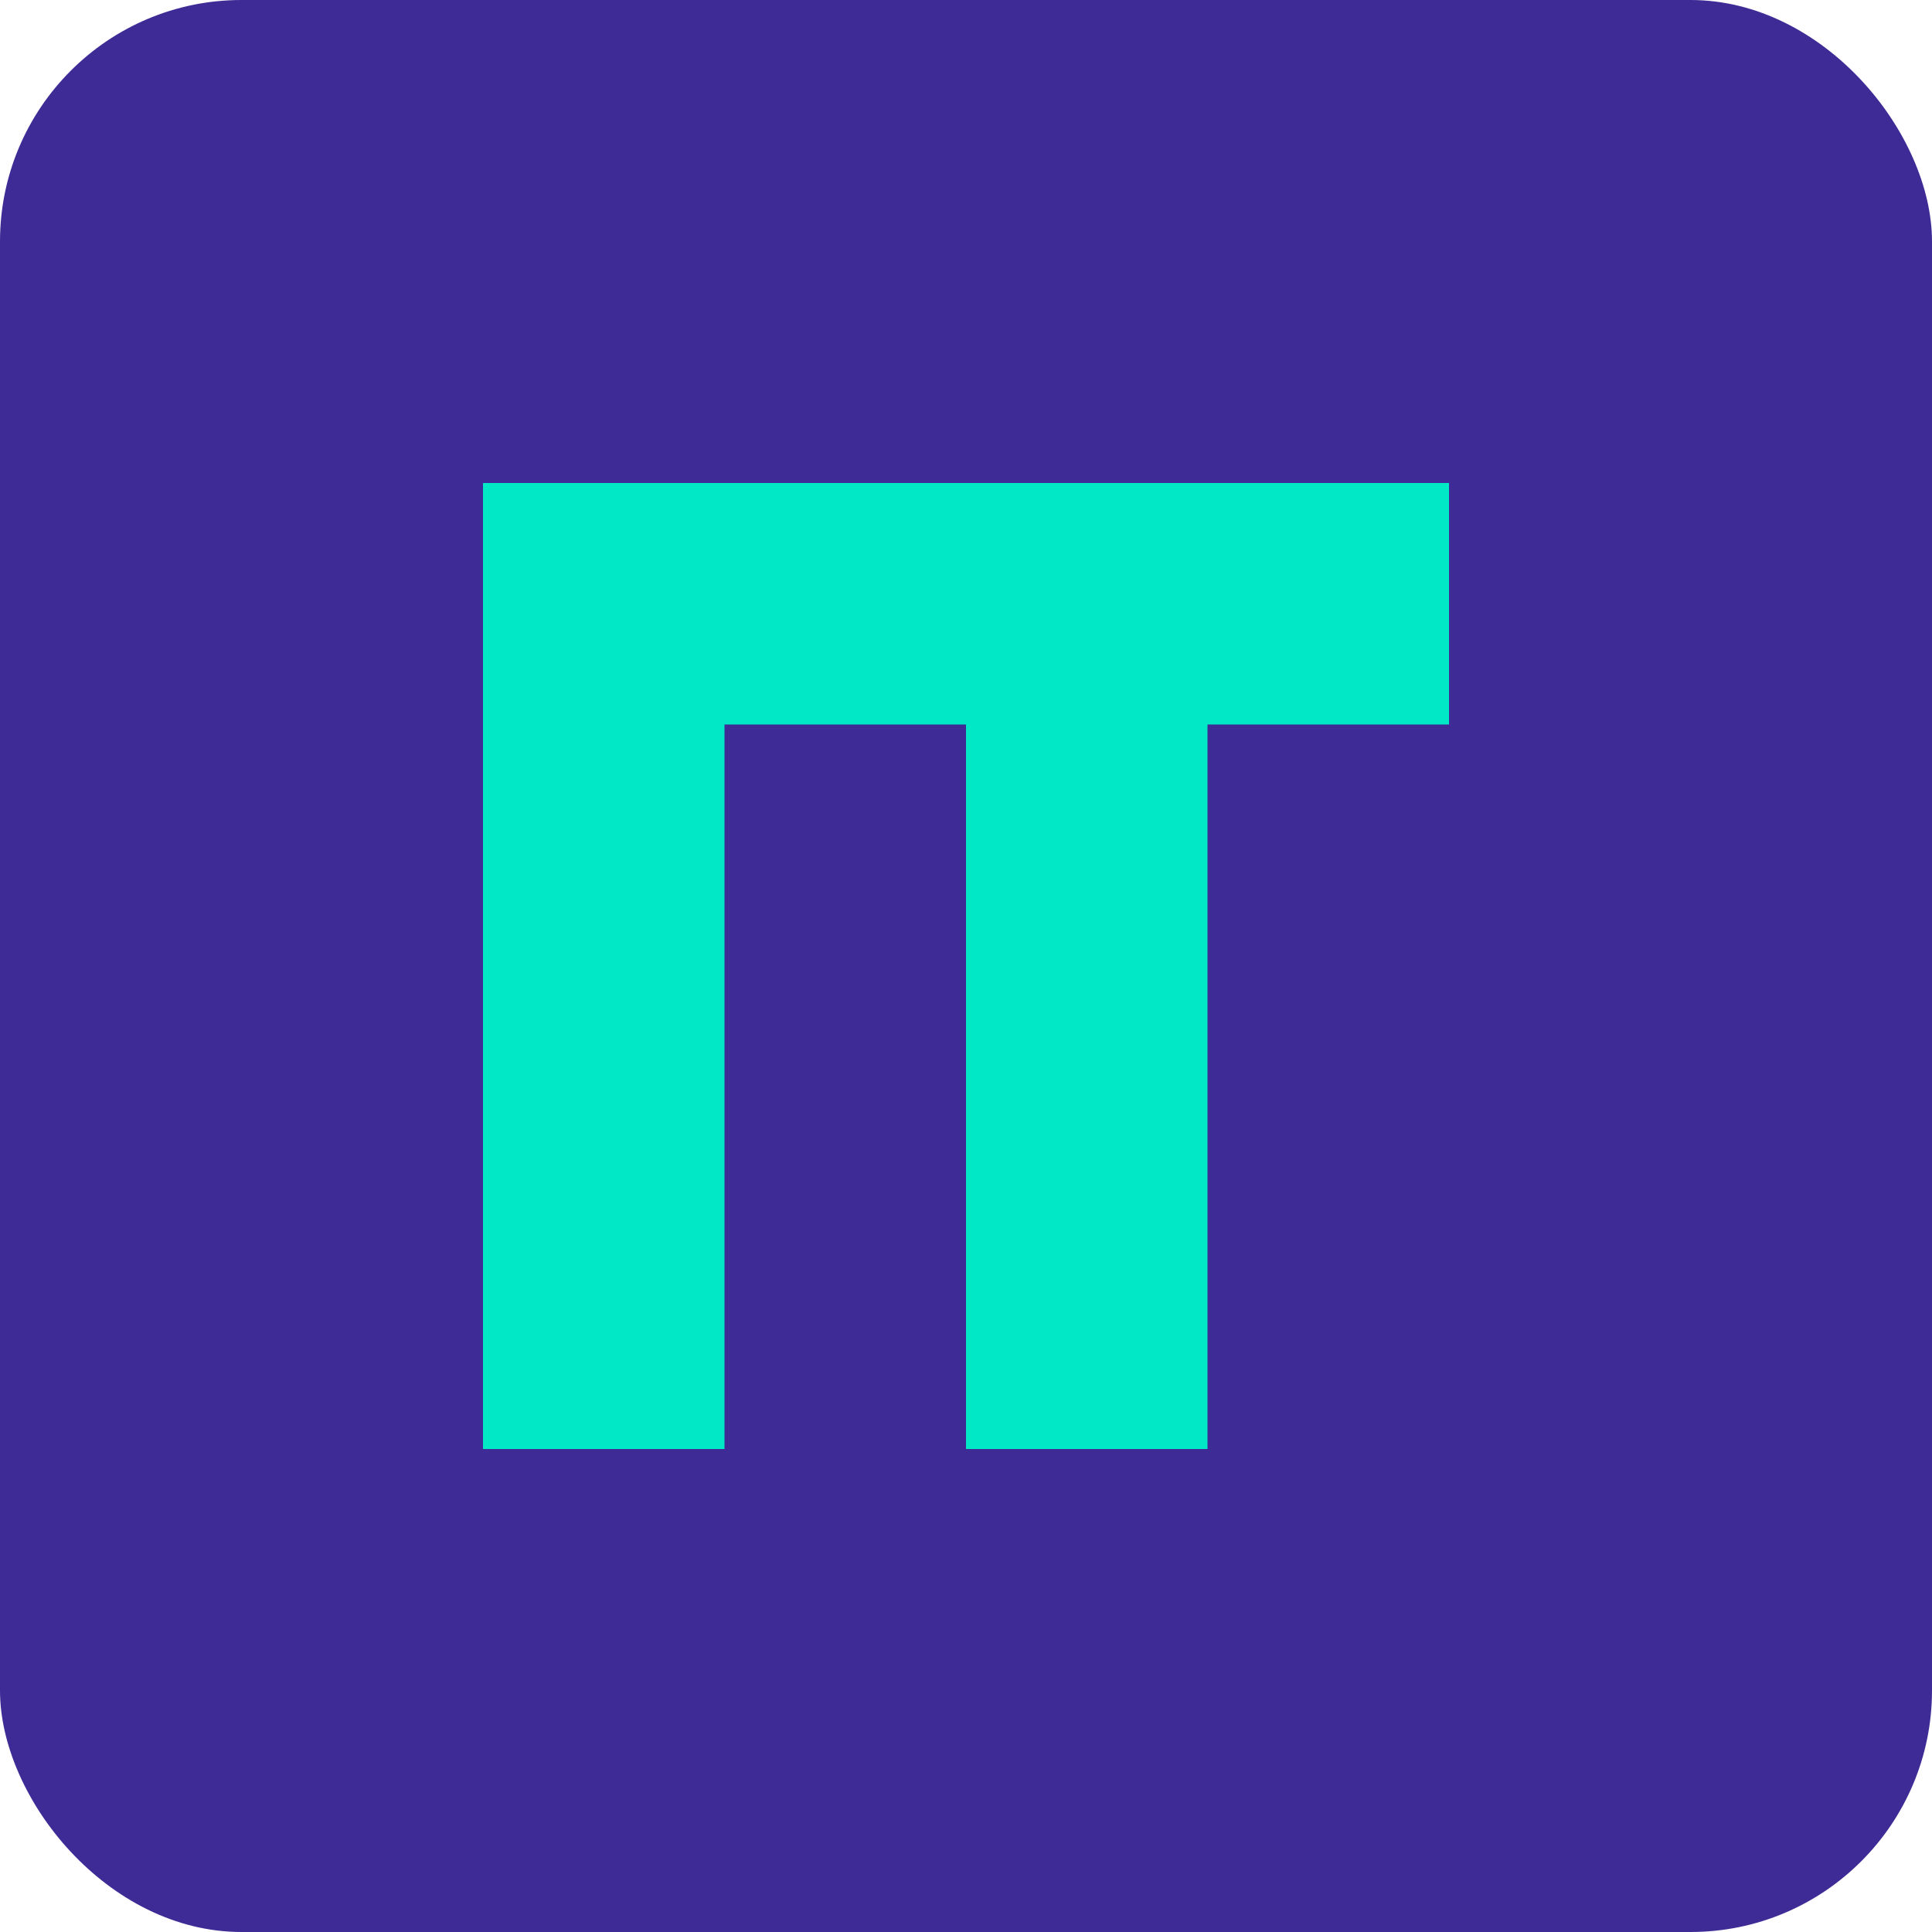
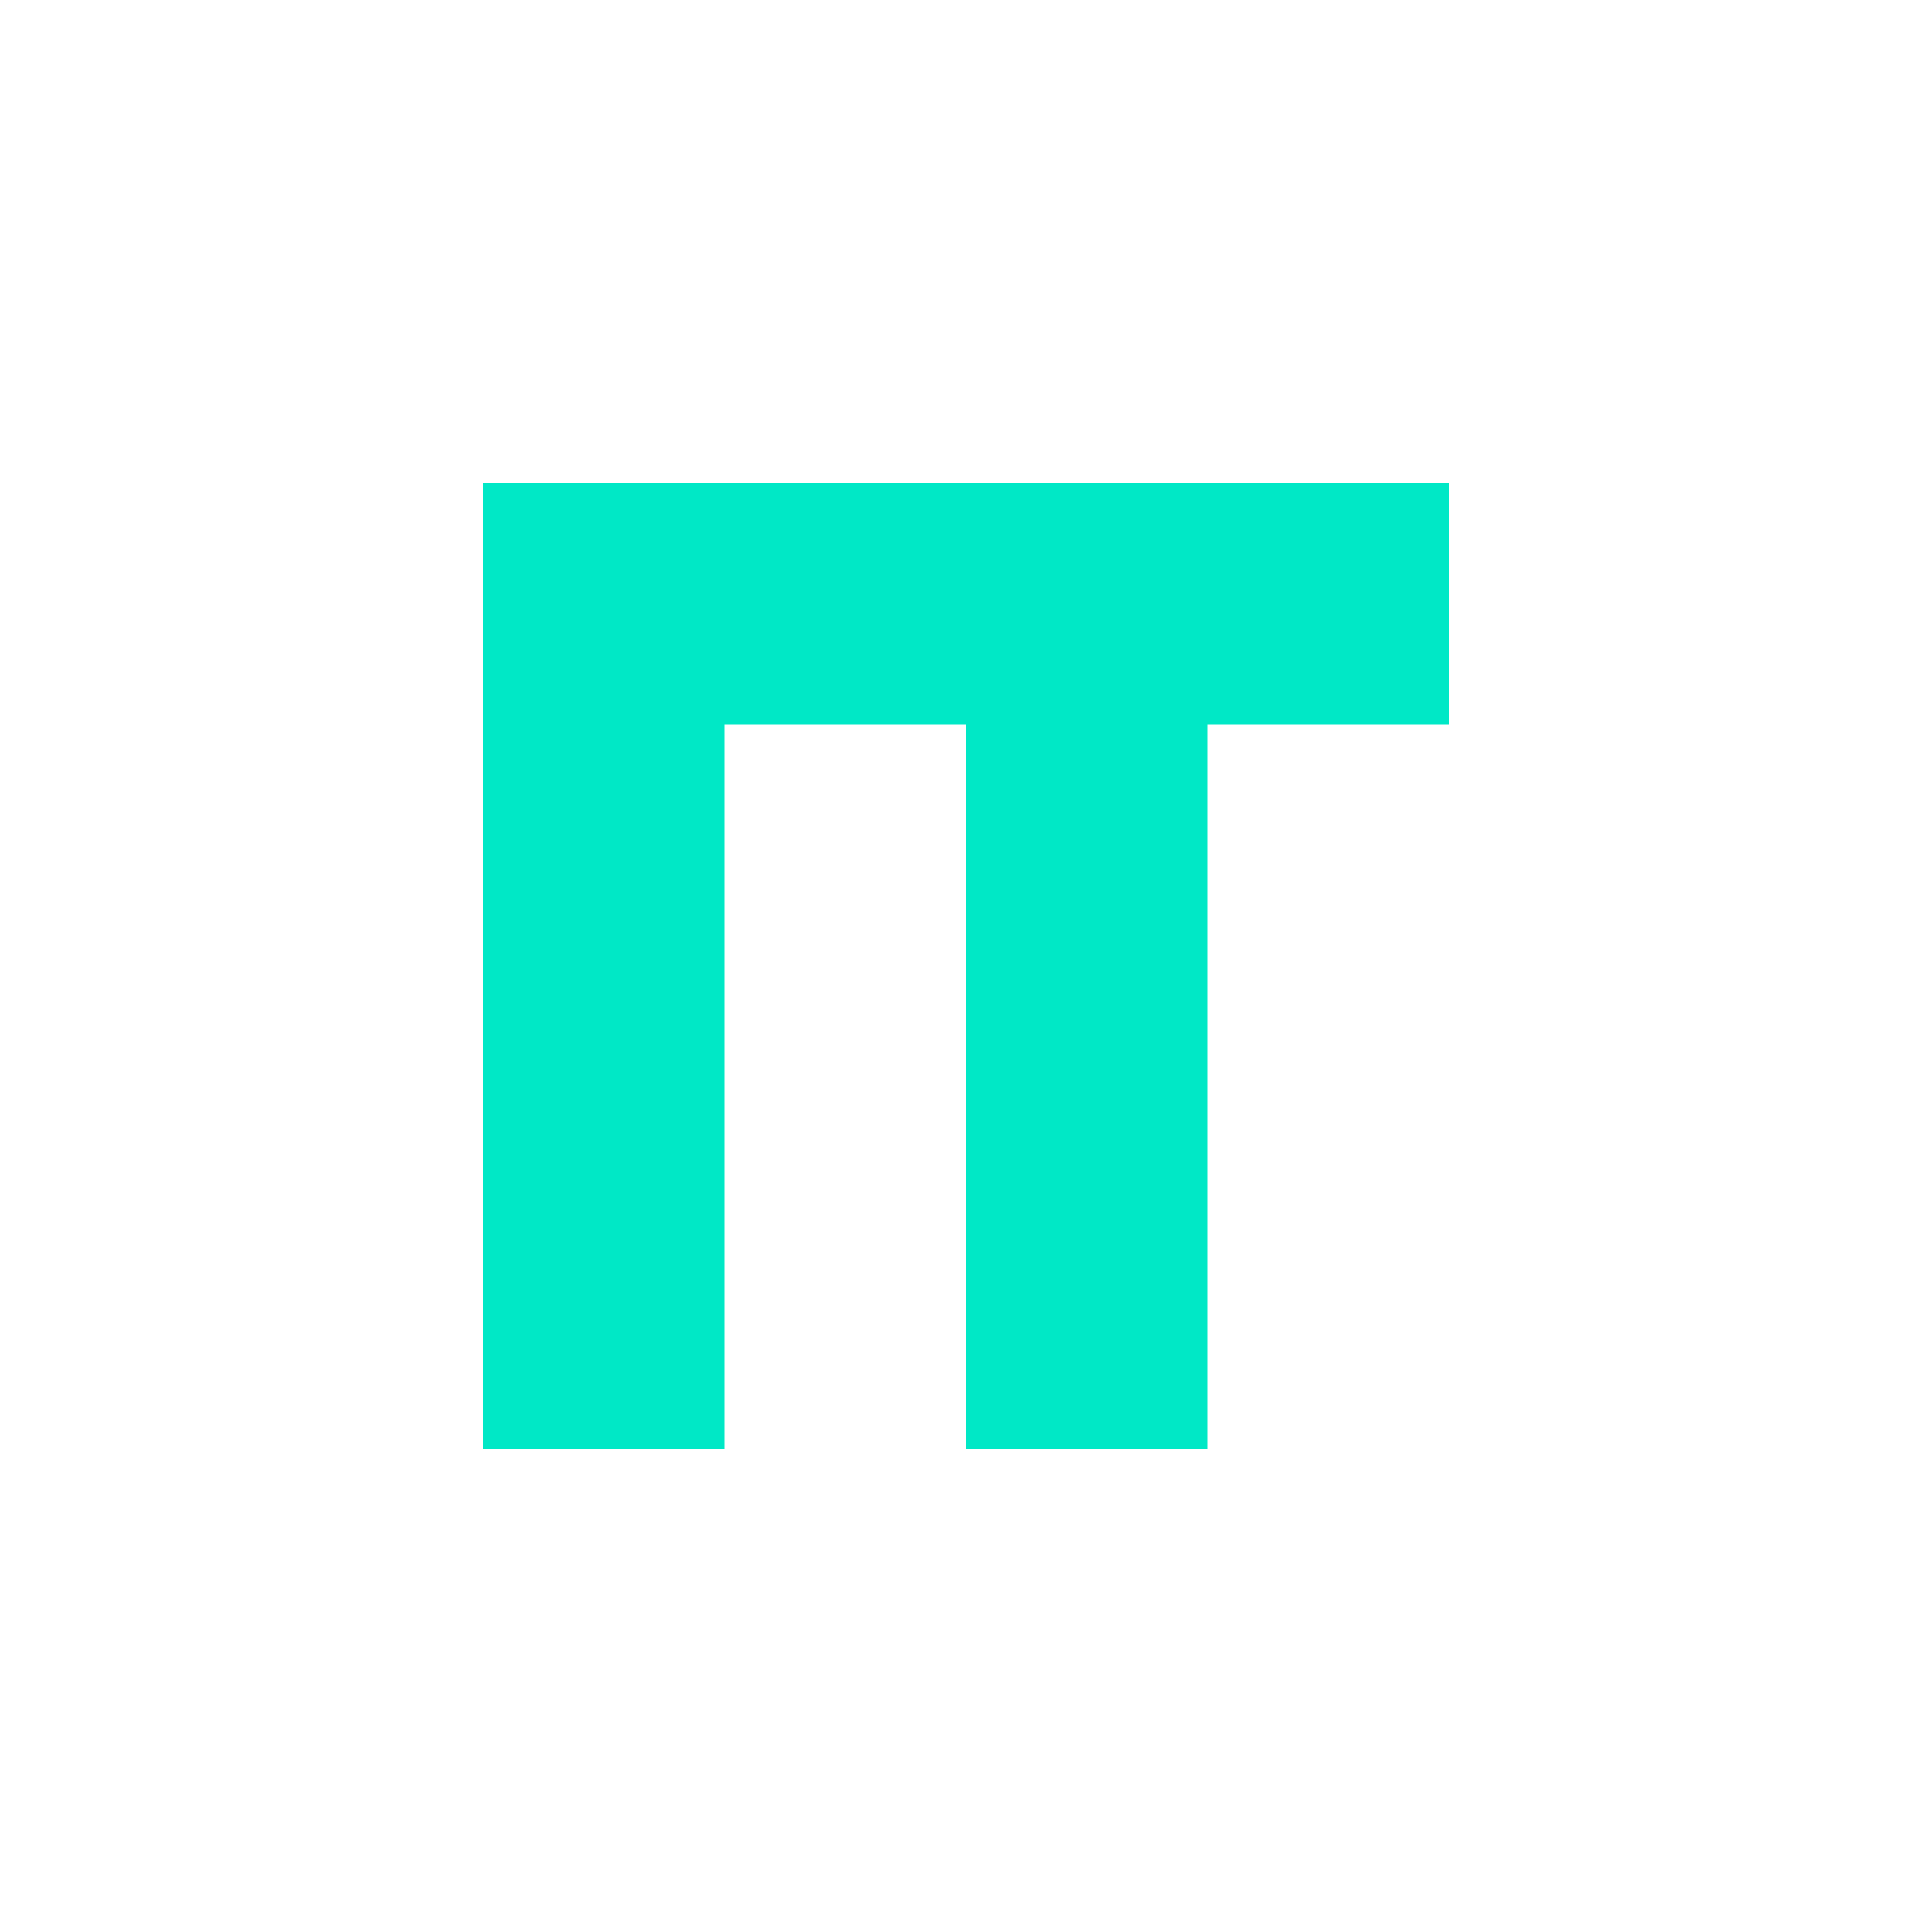
<svg xmlns="http://www.w3.org/2000/svg" width="32" height="32" viewBox="0 0 32 32" fill="none">
-   <rect width="32" height="32" rx="4" fill="#3F2B96" />
  <path d="M8 8H24V12H20V24H16V12H12V24H8V8Z" fill="#00E8C6" />
</svg>